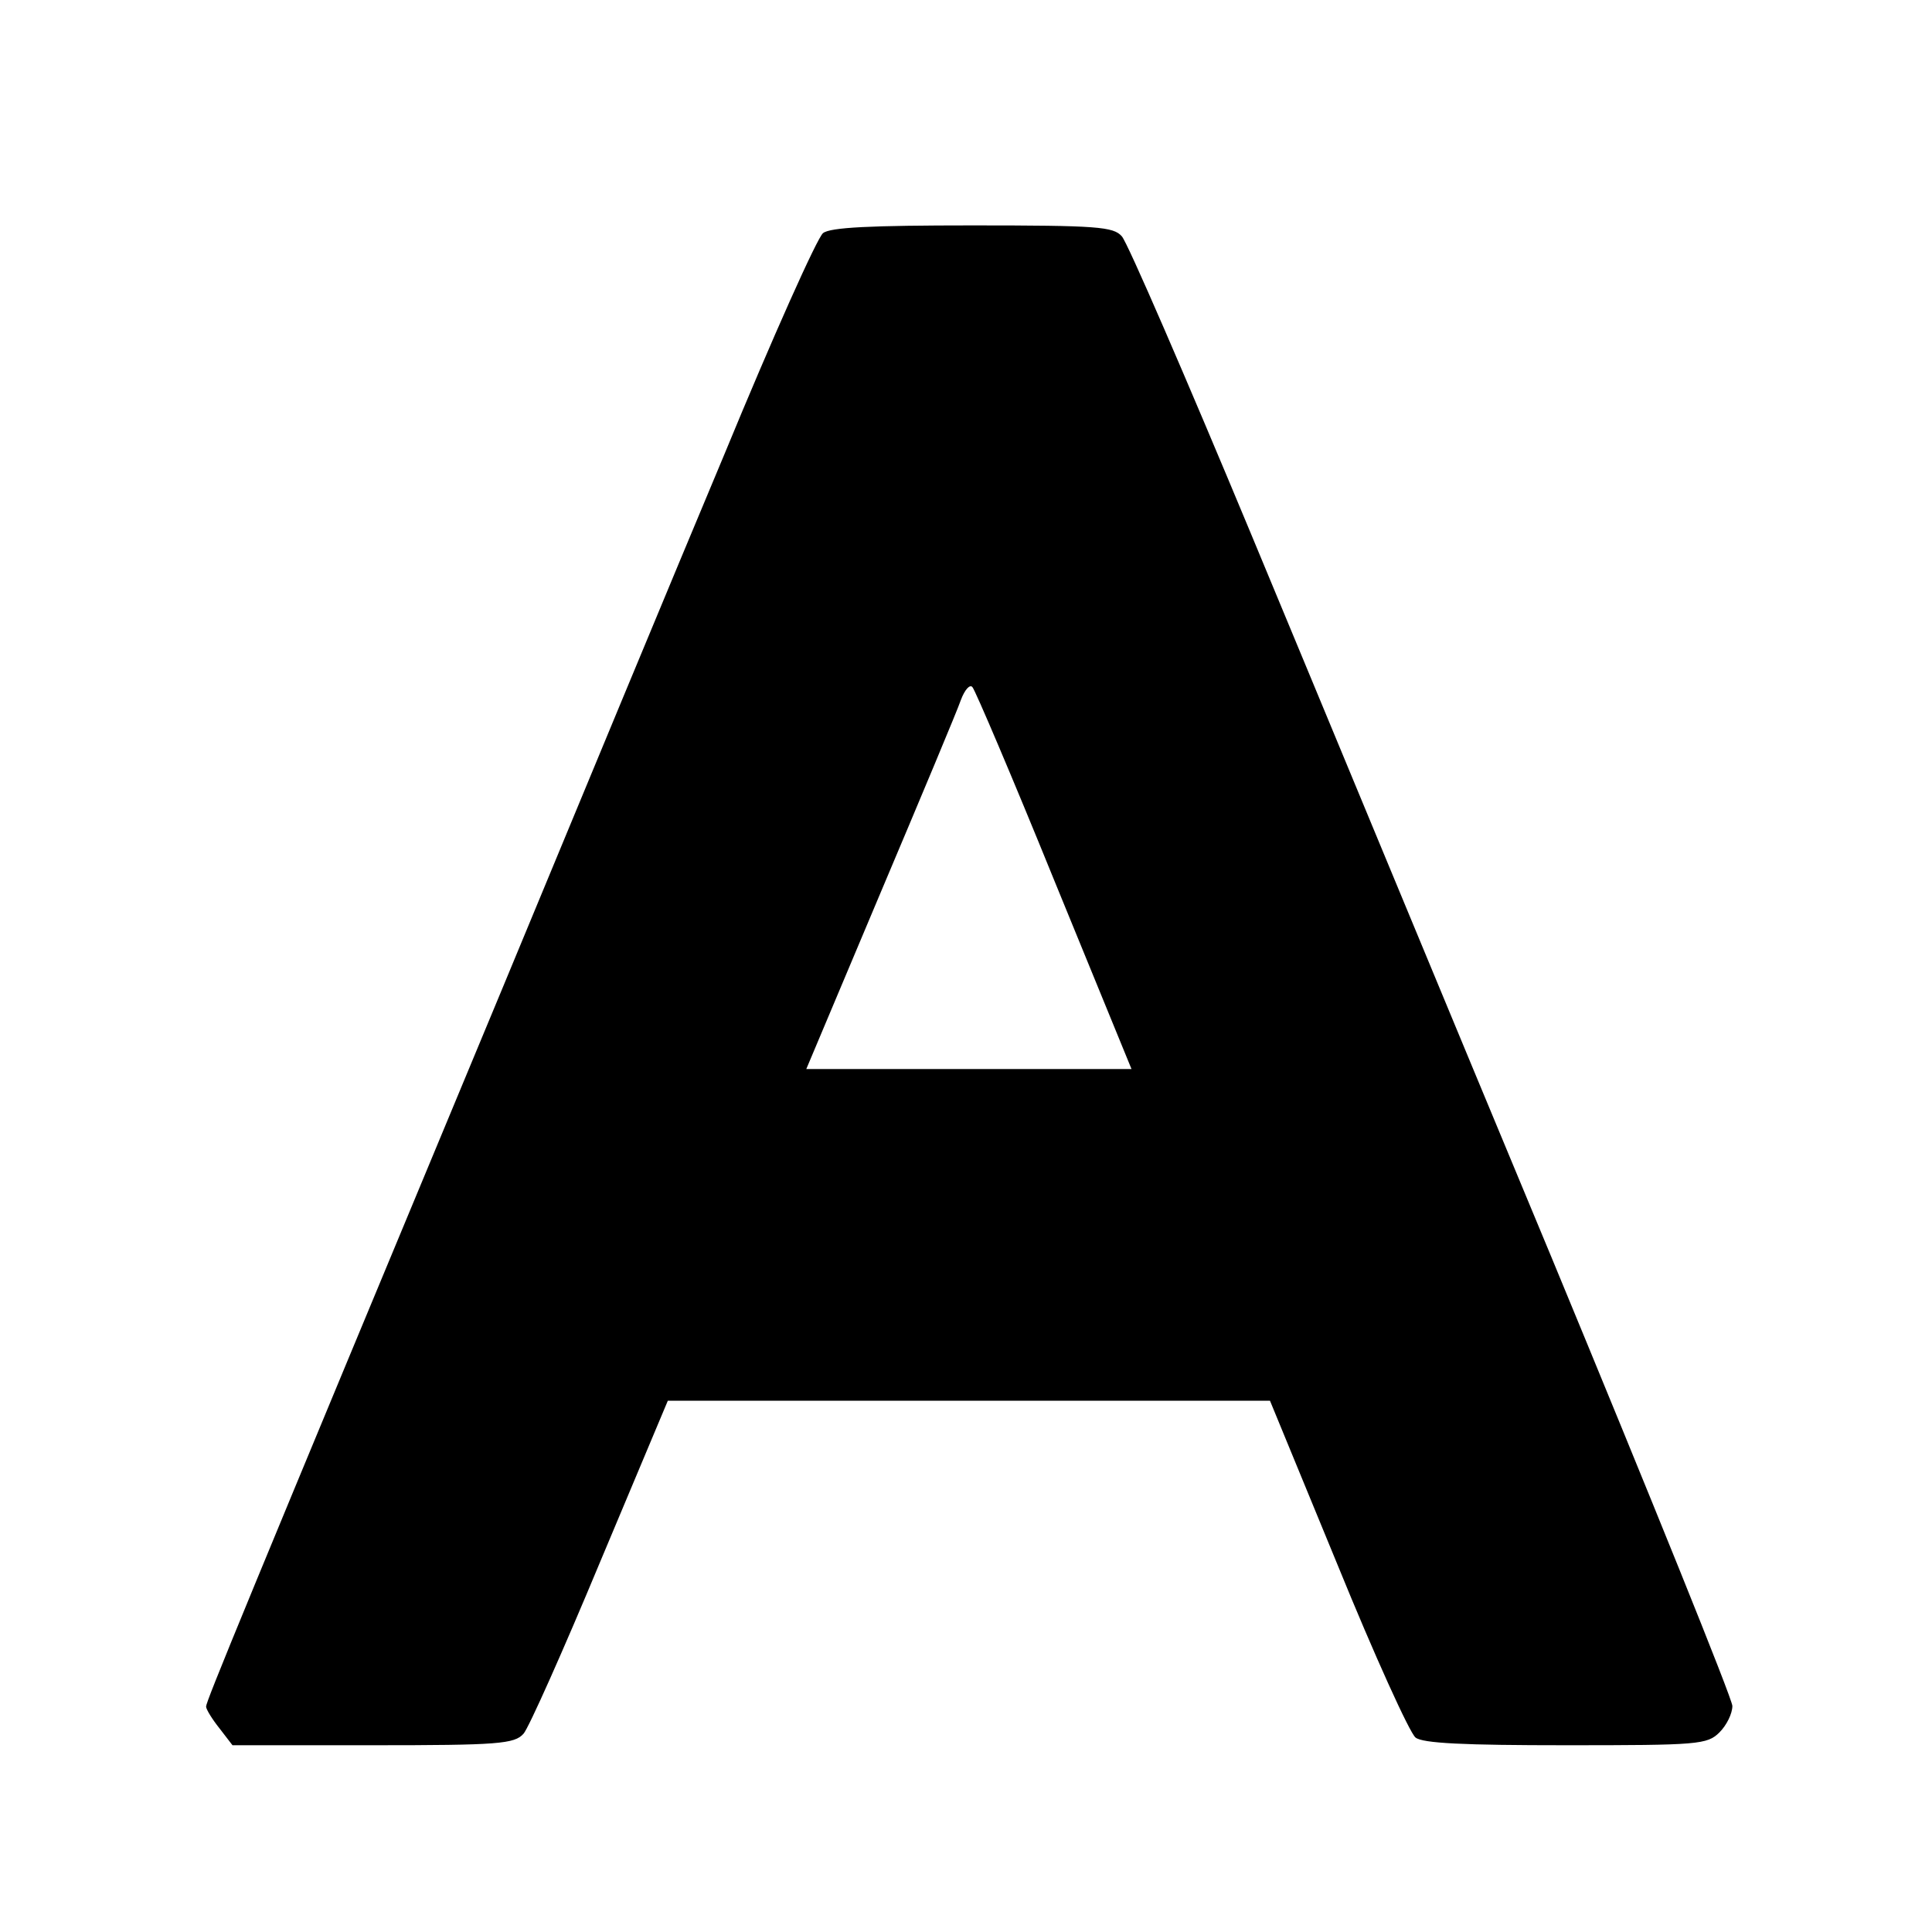
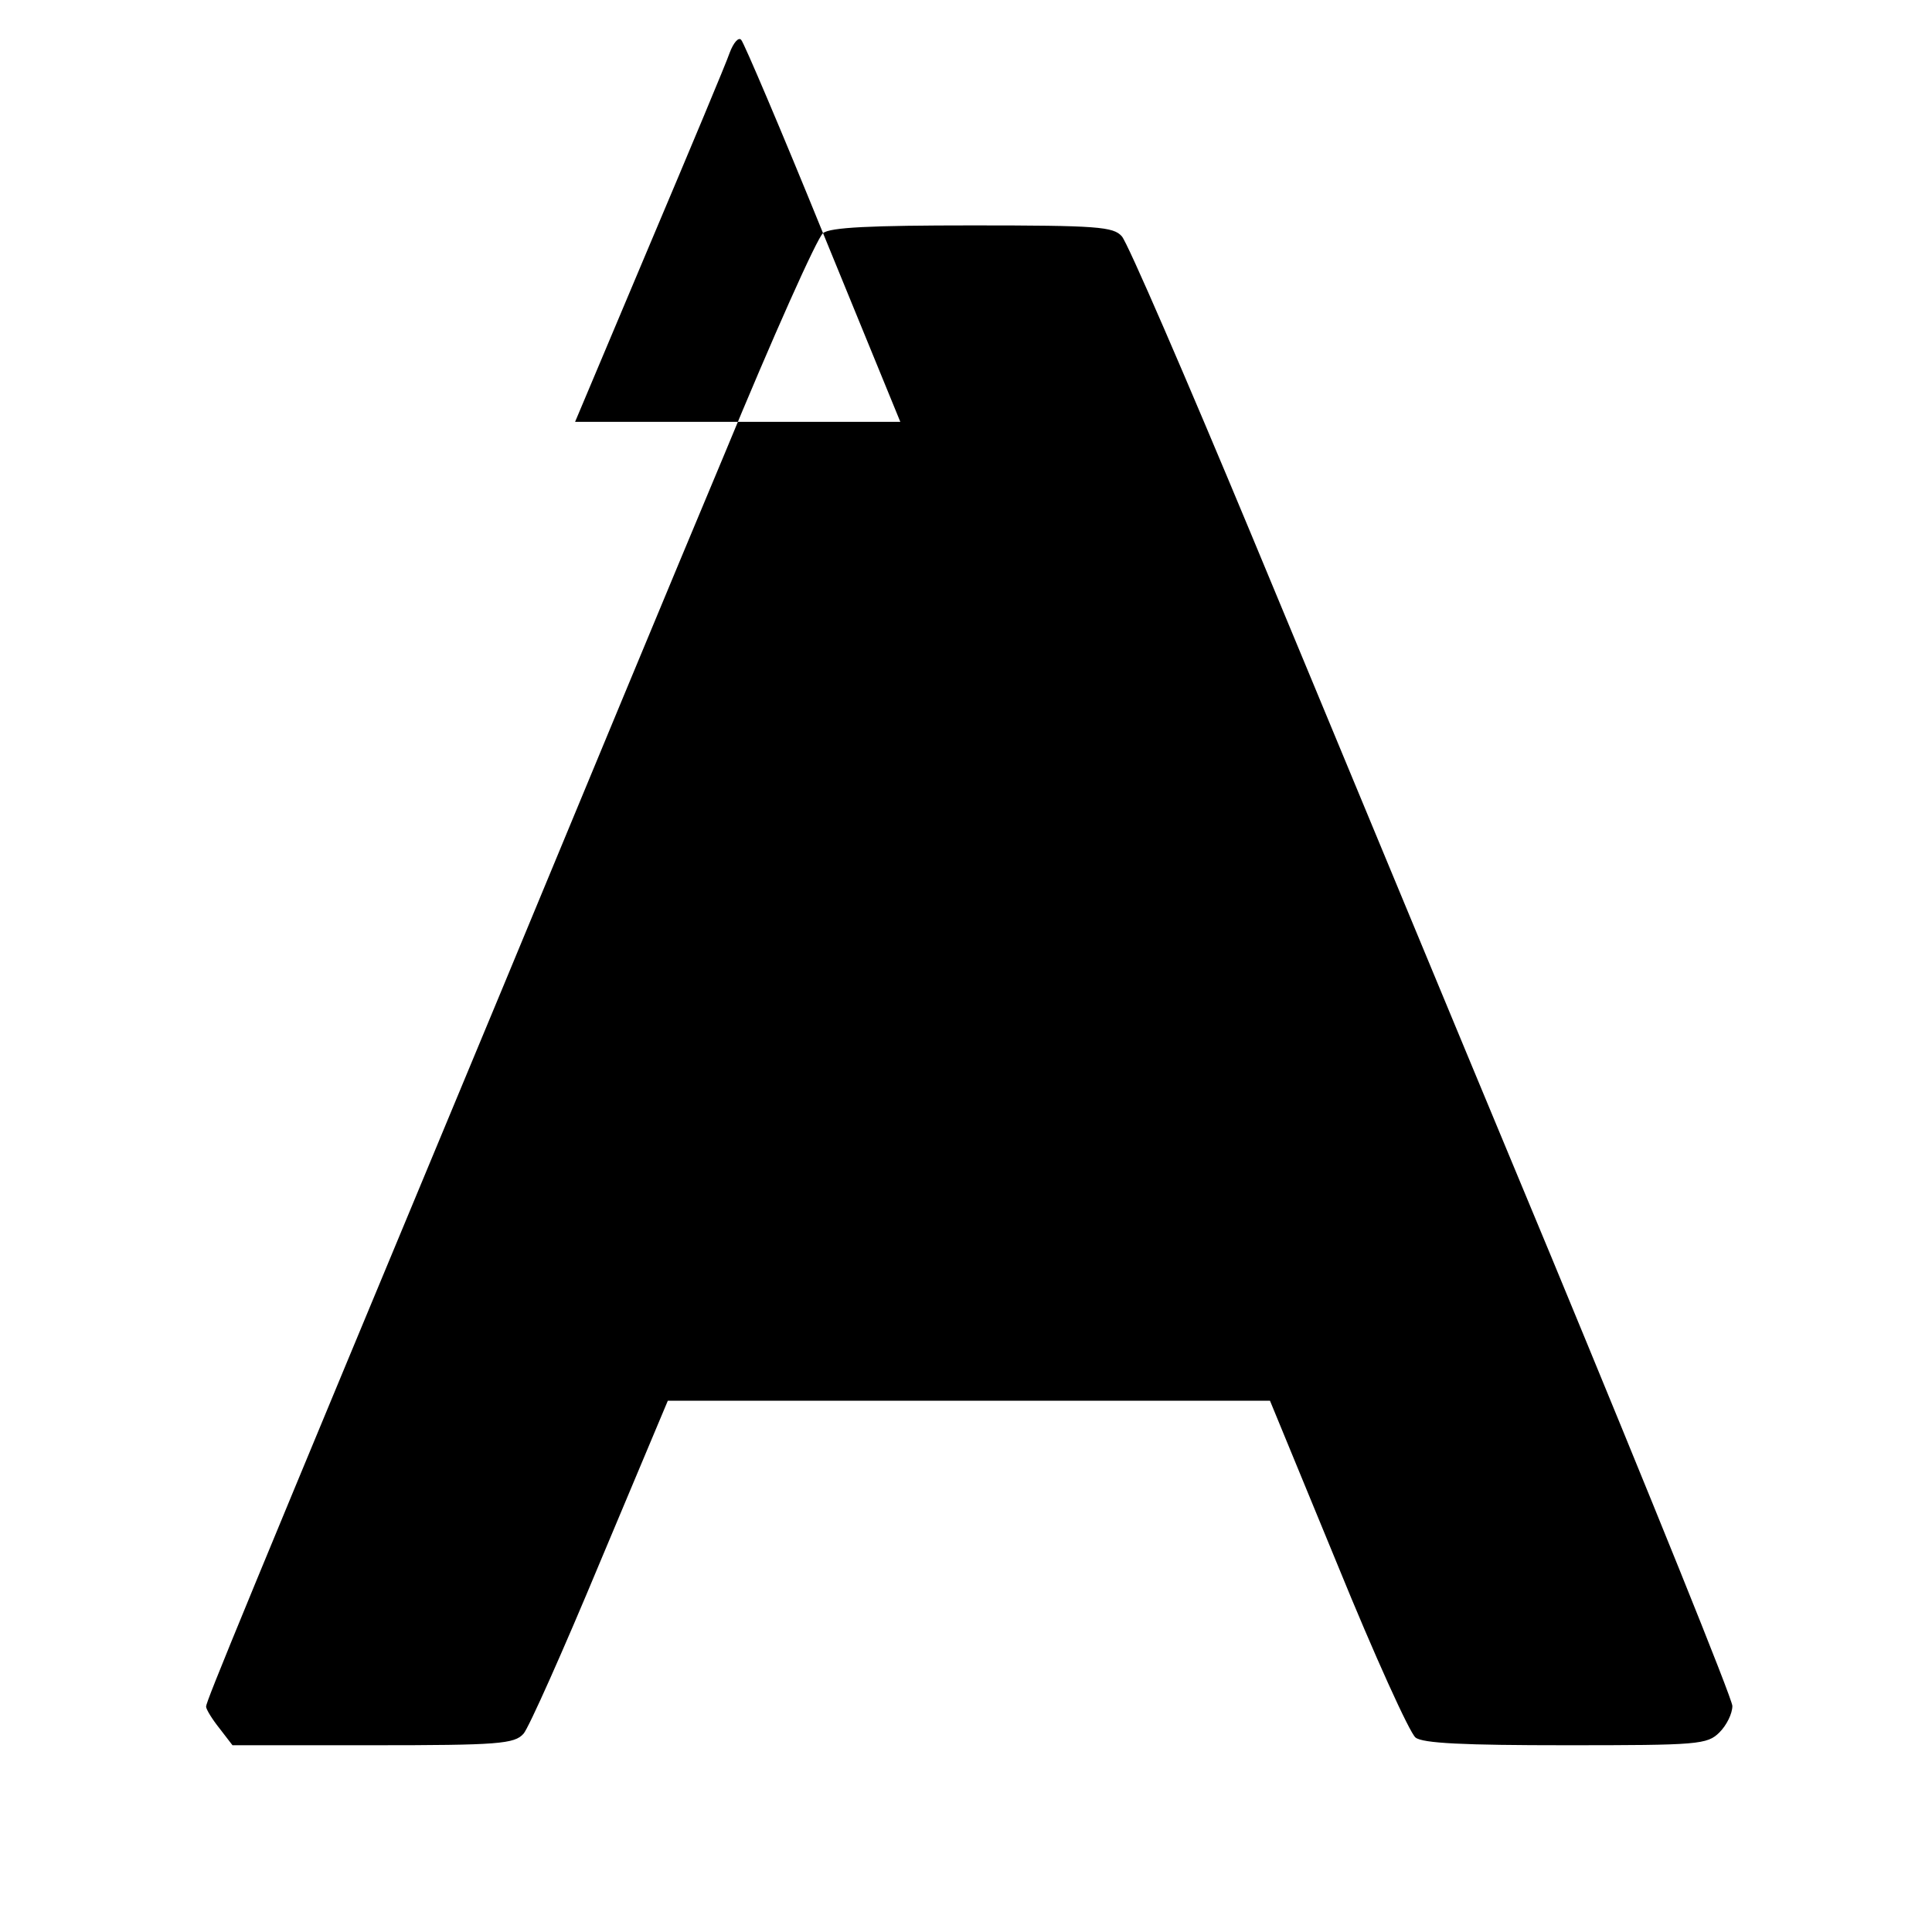
<svg xmlns="http://www.w3.org/2000/svg" version="1.0" width="300pt" height="300pt" viewBox="0 0 300 300" preserveAspectRatio="xMidYMid meet">
  <g transform="translate(0,300) scale(0.1,-0.1)" fill="#000000" stroke="none">
-     <path d="M1278 2638 c-9 -7 -78 -161 -153 -343 -76 -181 -231 -555 -345 -830 -407 -978 -460 -1107 -460 -1115 0 -4 9 -19 21 -34 l20 -26 218 0 c195 0 220 2 234 18 8 9 62 130 119 267 l105 250 467 0 468 0 105 -255 c57 -140 112 -261 121 -268 11 -9 75 -12 234 -12 205 0 219 1 238 20 11 11 20 29 20 41 0 11 -127 325 -281 697 -155 372 -364 877 -466 1122 -102 245 -192 453 -201 463 -13 15 -38 17 -232 17 -158 0 -221 -3 -232 -12z m359 -1005 l120 -293 -252 0 -253 0 115 273 c63 149 120 285 125 300 6 16 14 25 18 20 4 -4 62 -140 127 -300z" />
+     <path d="M1278 2638 c-9 -7 -78 -161 -153 -343 -76 -181 -231 -555 -345 -830 -407 -978 -460 -1107 -460 -1115 0 -4 9 -19 21 -34 l20 -26 218 0 c195 0 220 2 234 18 8 9 62 130 119 267 l105 250 467 0 468 0 105 -255 c57 -140 112 -261 121 -268 11 -9 75 -12 234 -12 205 0 219 1 238 20 11 11 20 29 20 41 0 11 -127 325 -281 697 -155 372 -364 877 -466 1122 -102 245 -192 453 -201 463 -13 15 -38 17 -232 17 -158 0 -221 -3 -232 -12z l120 -293 -252 0 -253 0 115 273 c63 149 120 285 125 300 6 16 14 25 18 20 4 -4 62 -140 127 -300z" />
  </g>
</svg>